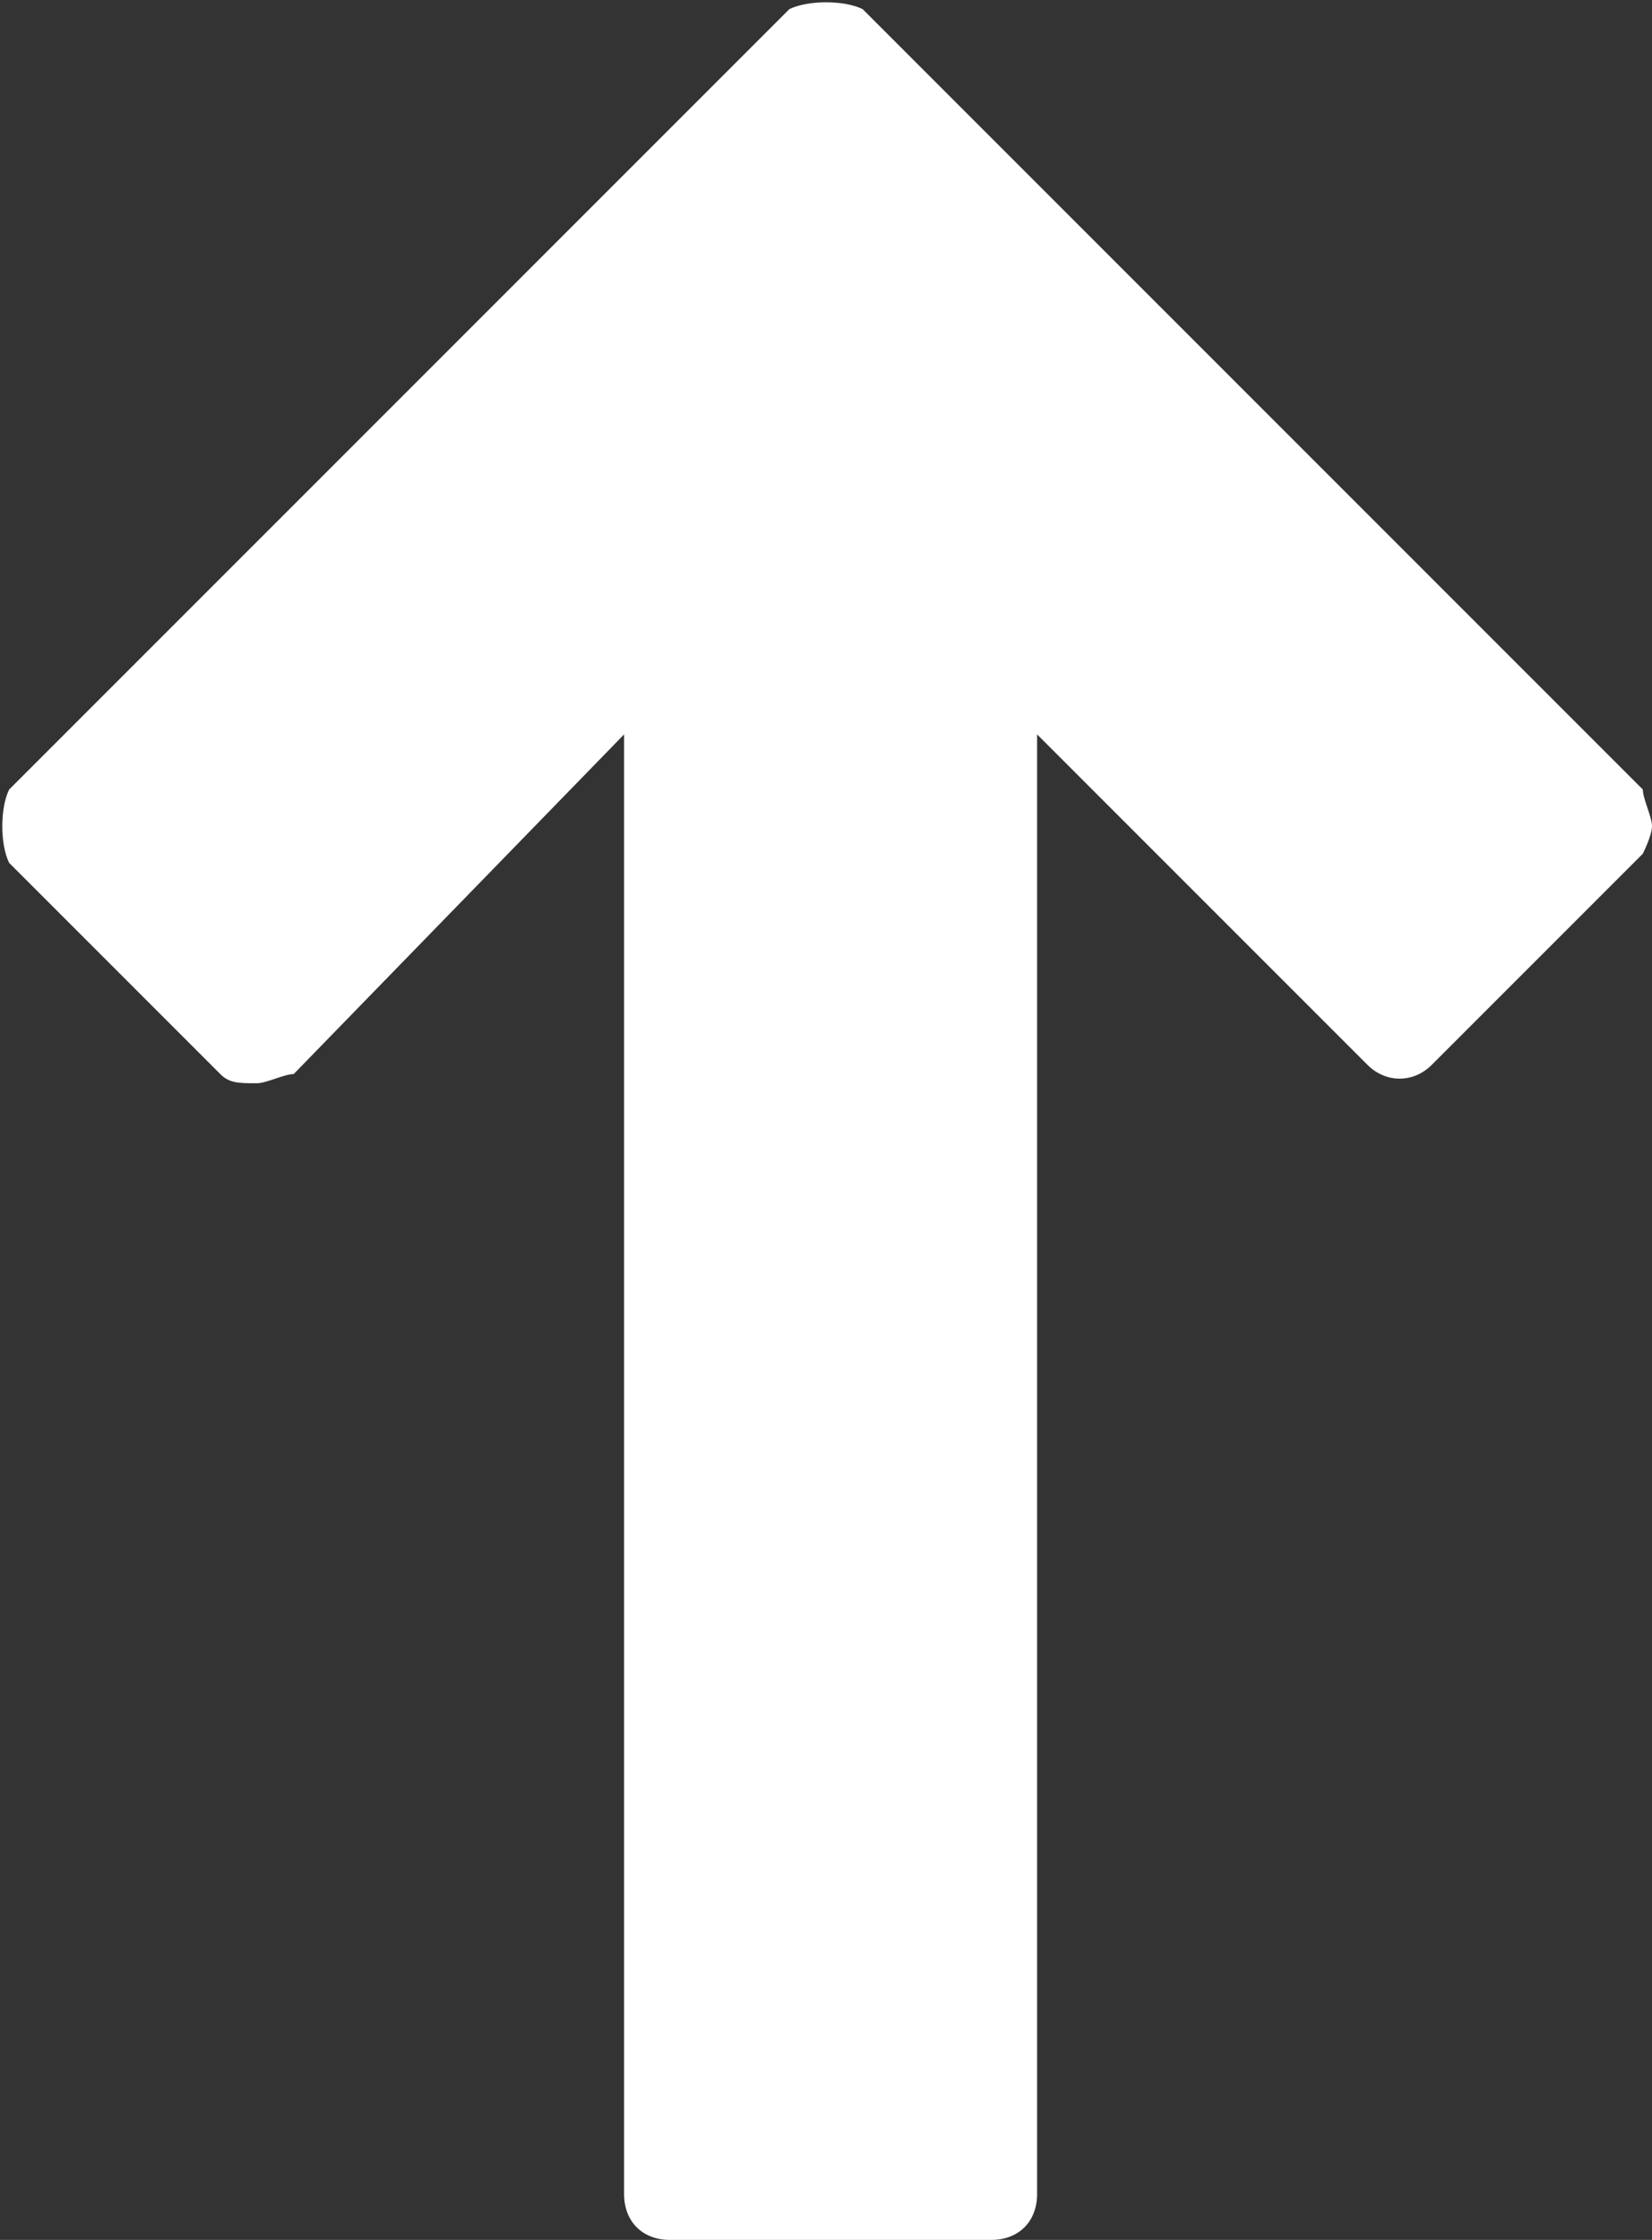
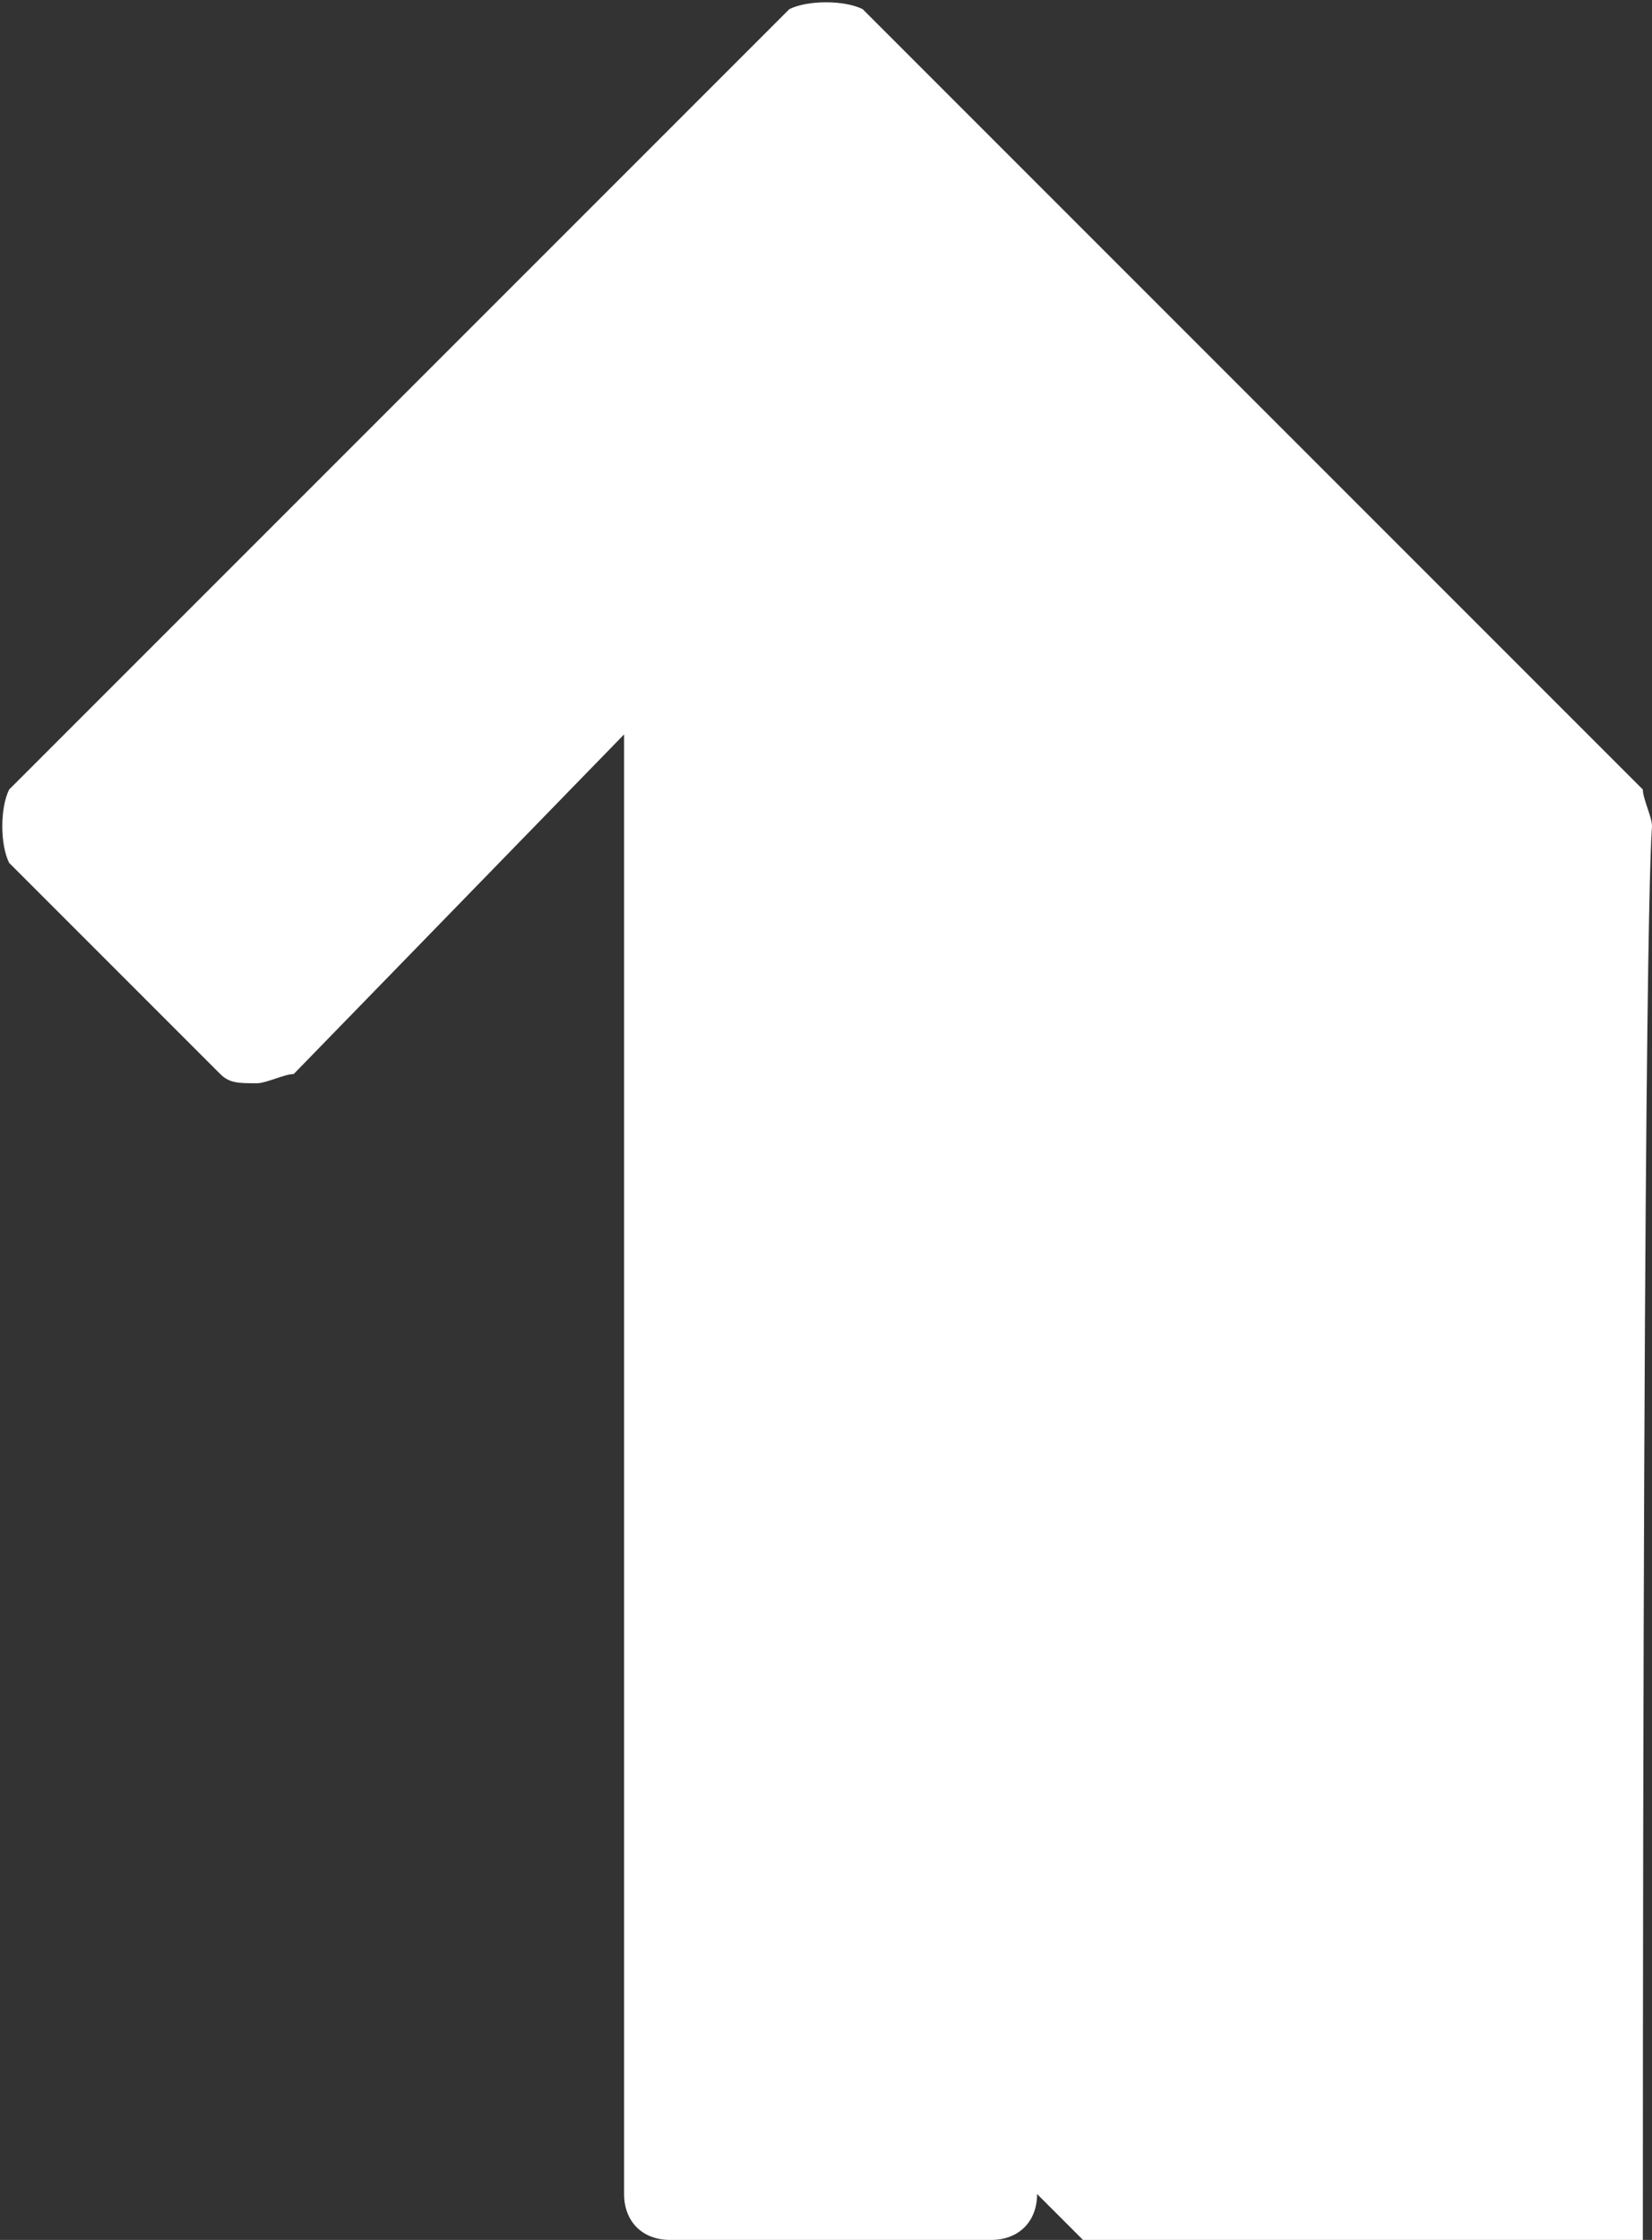
<svg xmlns="http://www.w3.org/2000/svg" version="1.1" id="Capa_1" x="0px" y="0px" viewBox="0 0 18 24.4" style="enable-background:new 0 0 18 24.4;" xml:space="preserve">
  <rect x="0" y="0" width="18" height="24.4" fill="#333333" stroke="none" />
  <style type="text/css">
	.st0{fill:#FFFFFF;}
</style>
  <g>
-     <path class="st0" d="M17.9,8.6L9.4,0.1C9.2,0,8.8,0,8.6,0.1L0.1,8.6C0,8.8,0,9.2,0.1,9.4l2.3,2.3c0.1,0.1,0.2,0.1,0.4,0.1   c0.1,0,0.3-0.1,0.4-0.1L6.8,8v15.9c0,0.3,0.2,0.5,0.5,0.5h3.5c0.3,0,0.5-0.2,0.5-0.5V8l3.6,3.6c0.2,0.2,0.5,0.2,0.7,0l2.3-2.3   C17.9,9.3,18,9.1,18,9C18,8.9,17.9,8.7,17.9,8.6z" />
+     <path class="st0" d="M17.9,8.6L9.4,0.1C9.2,0,8.8,0,8.6,0.1L0.1,8.6C0,8.8,0,9.2,0.1,9.4l2.3,2.3c0.1,0.1,0.2,0.1,0.4,0.1   c0.1,0,0.3-0.1,0.4-0.1L6.8,8v15.9c0,0.3,0.2,0.5,0.5,0.5h3.5c0.3,0,0.5-0.2,0.5-0.5l3.6,3.6c0.2,0.2,0.5,0.2,0.7,0l2.3-2.3   C17.9,9.3,18,9.1,18,9C18,8.9,17.9,8.7,17.9,8.6z" />
  </g>
</svg>